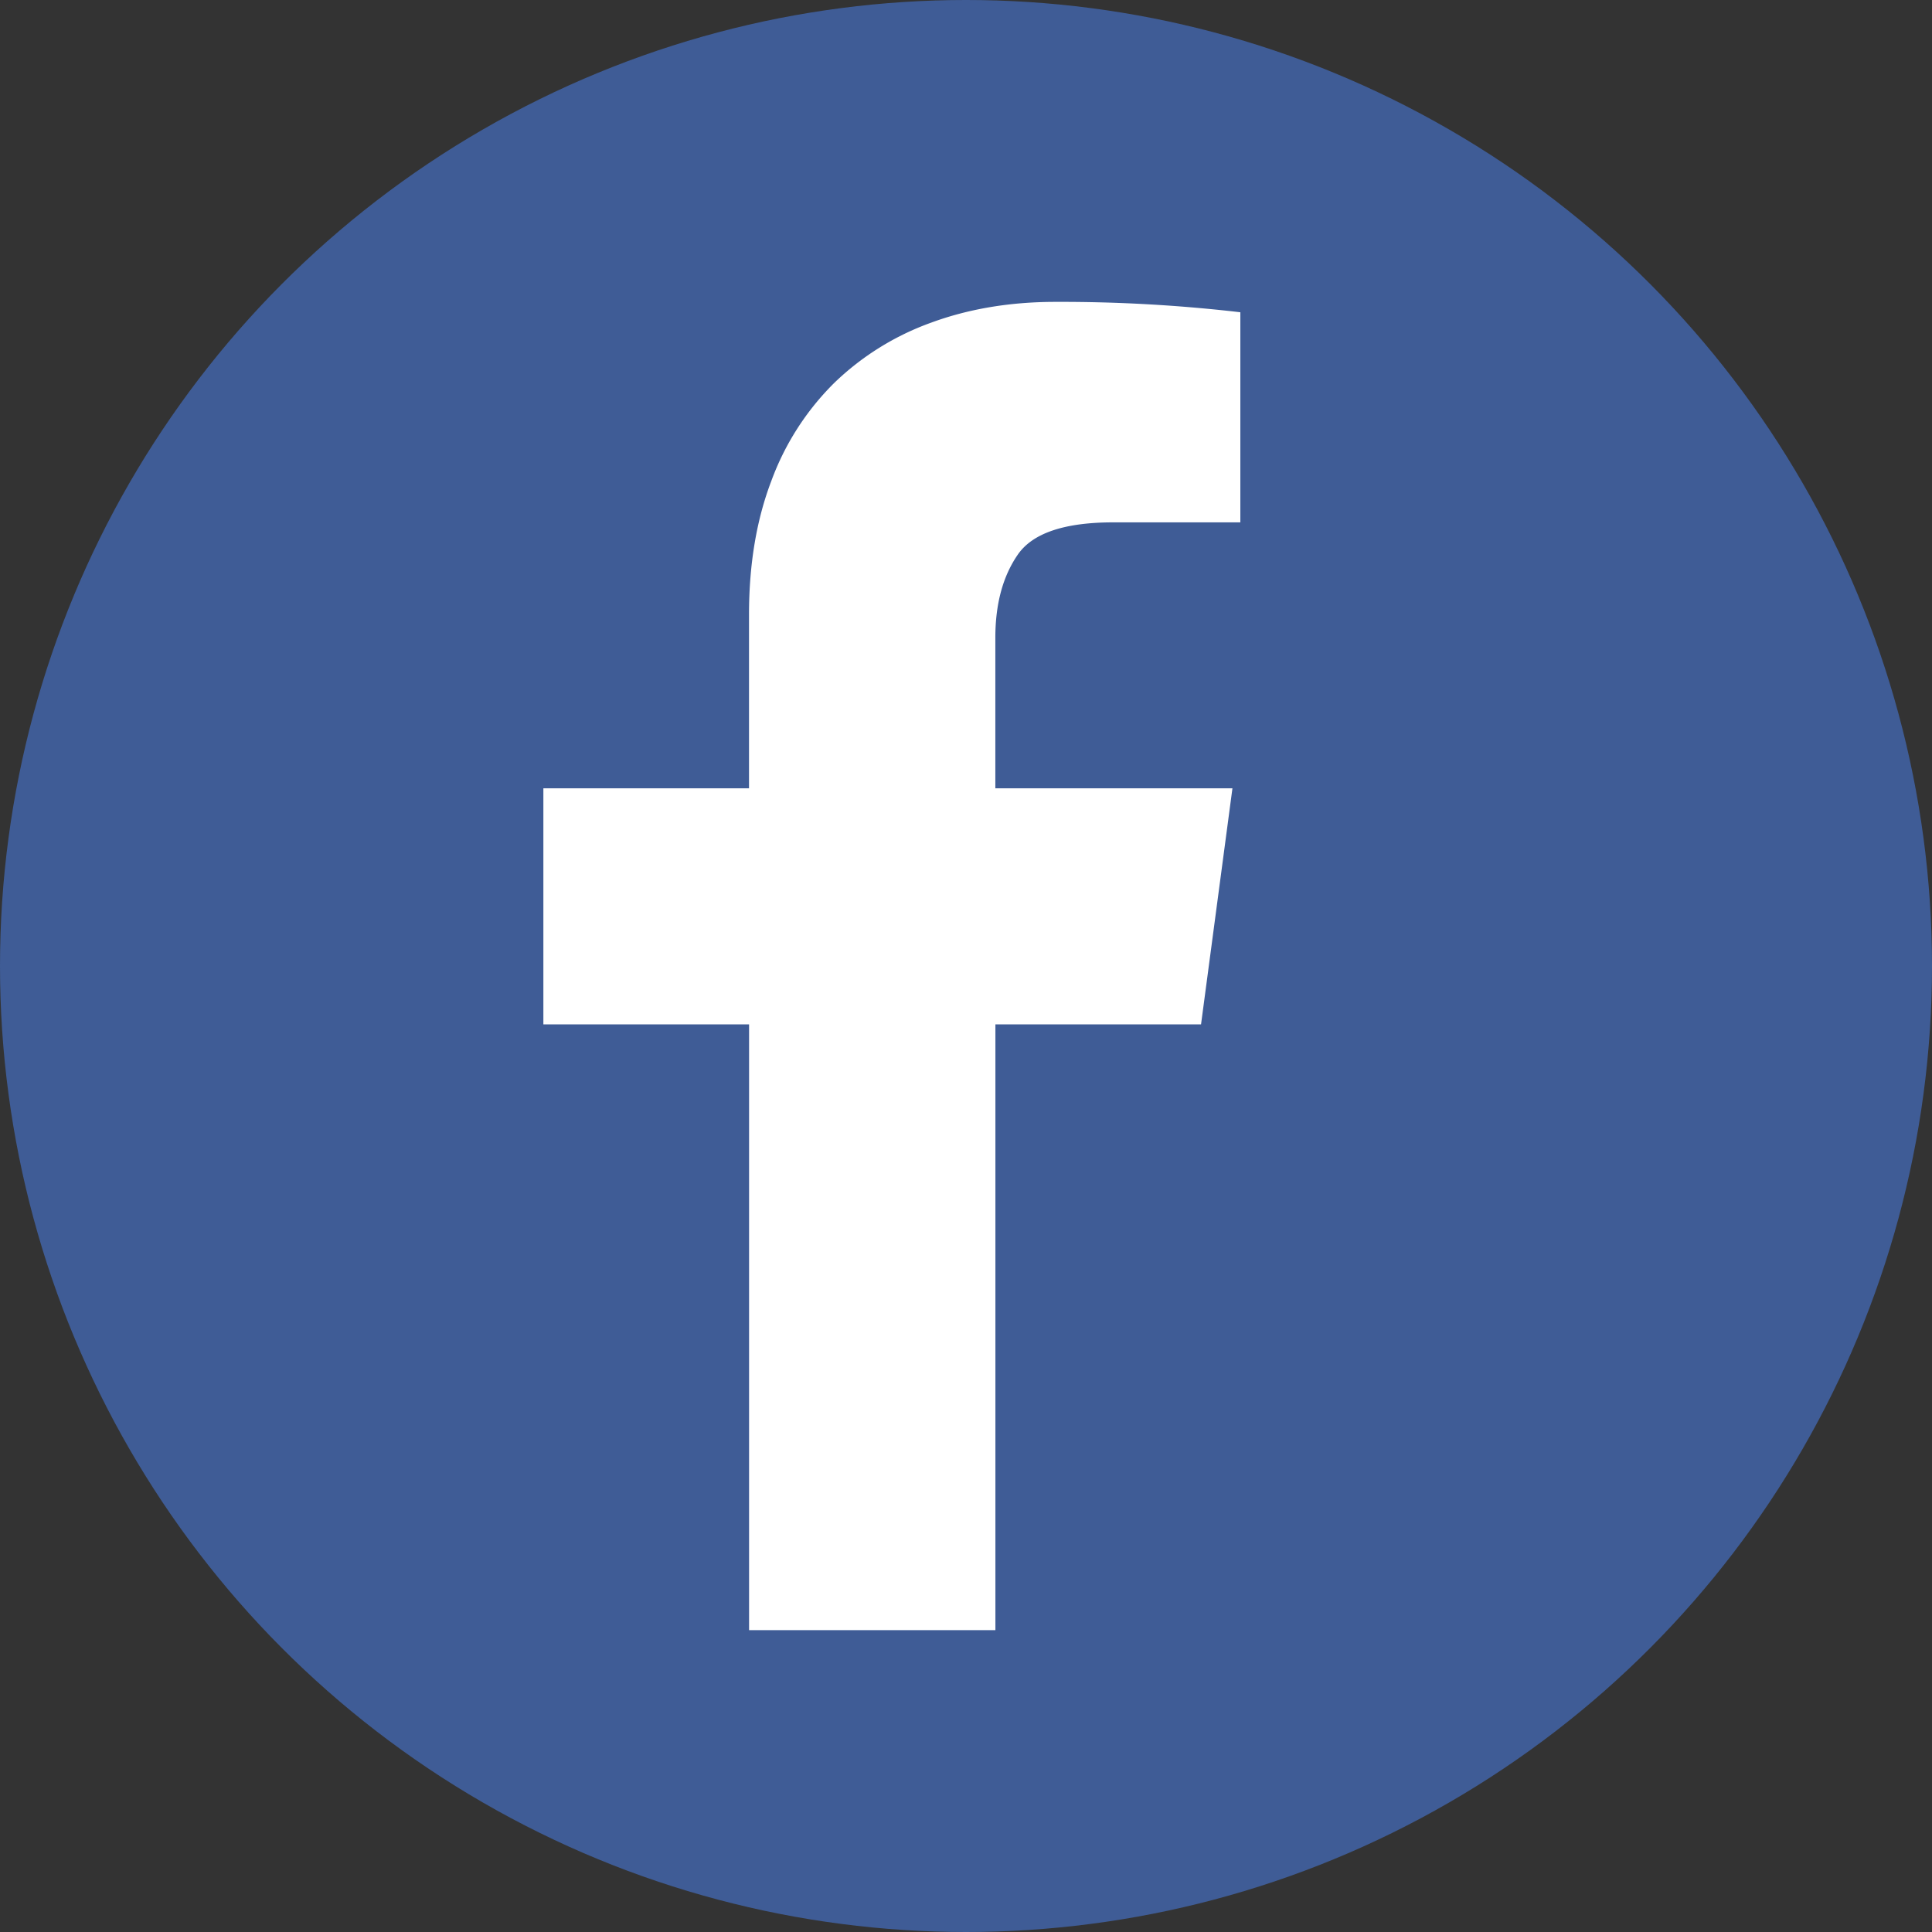
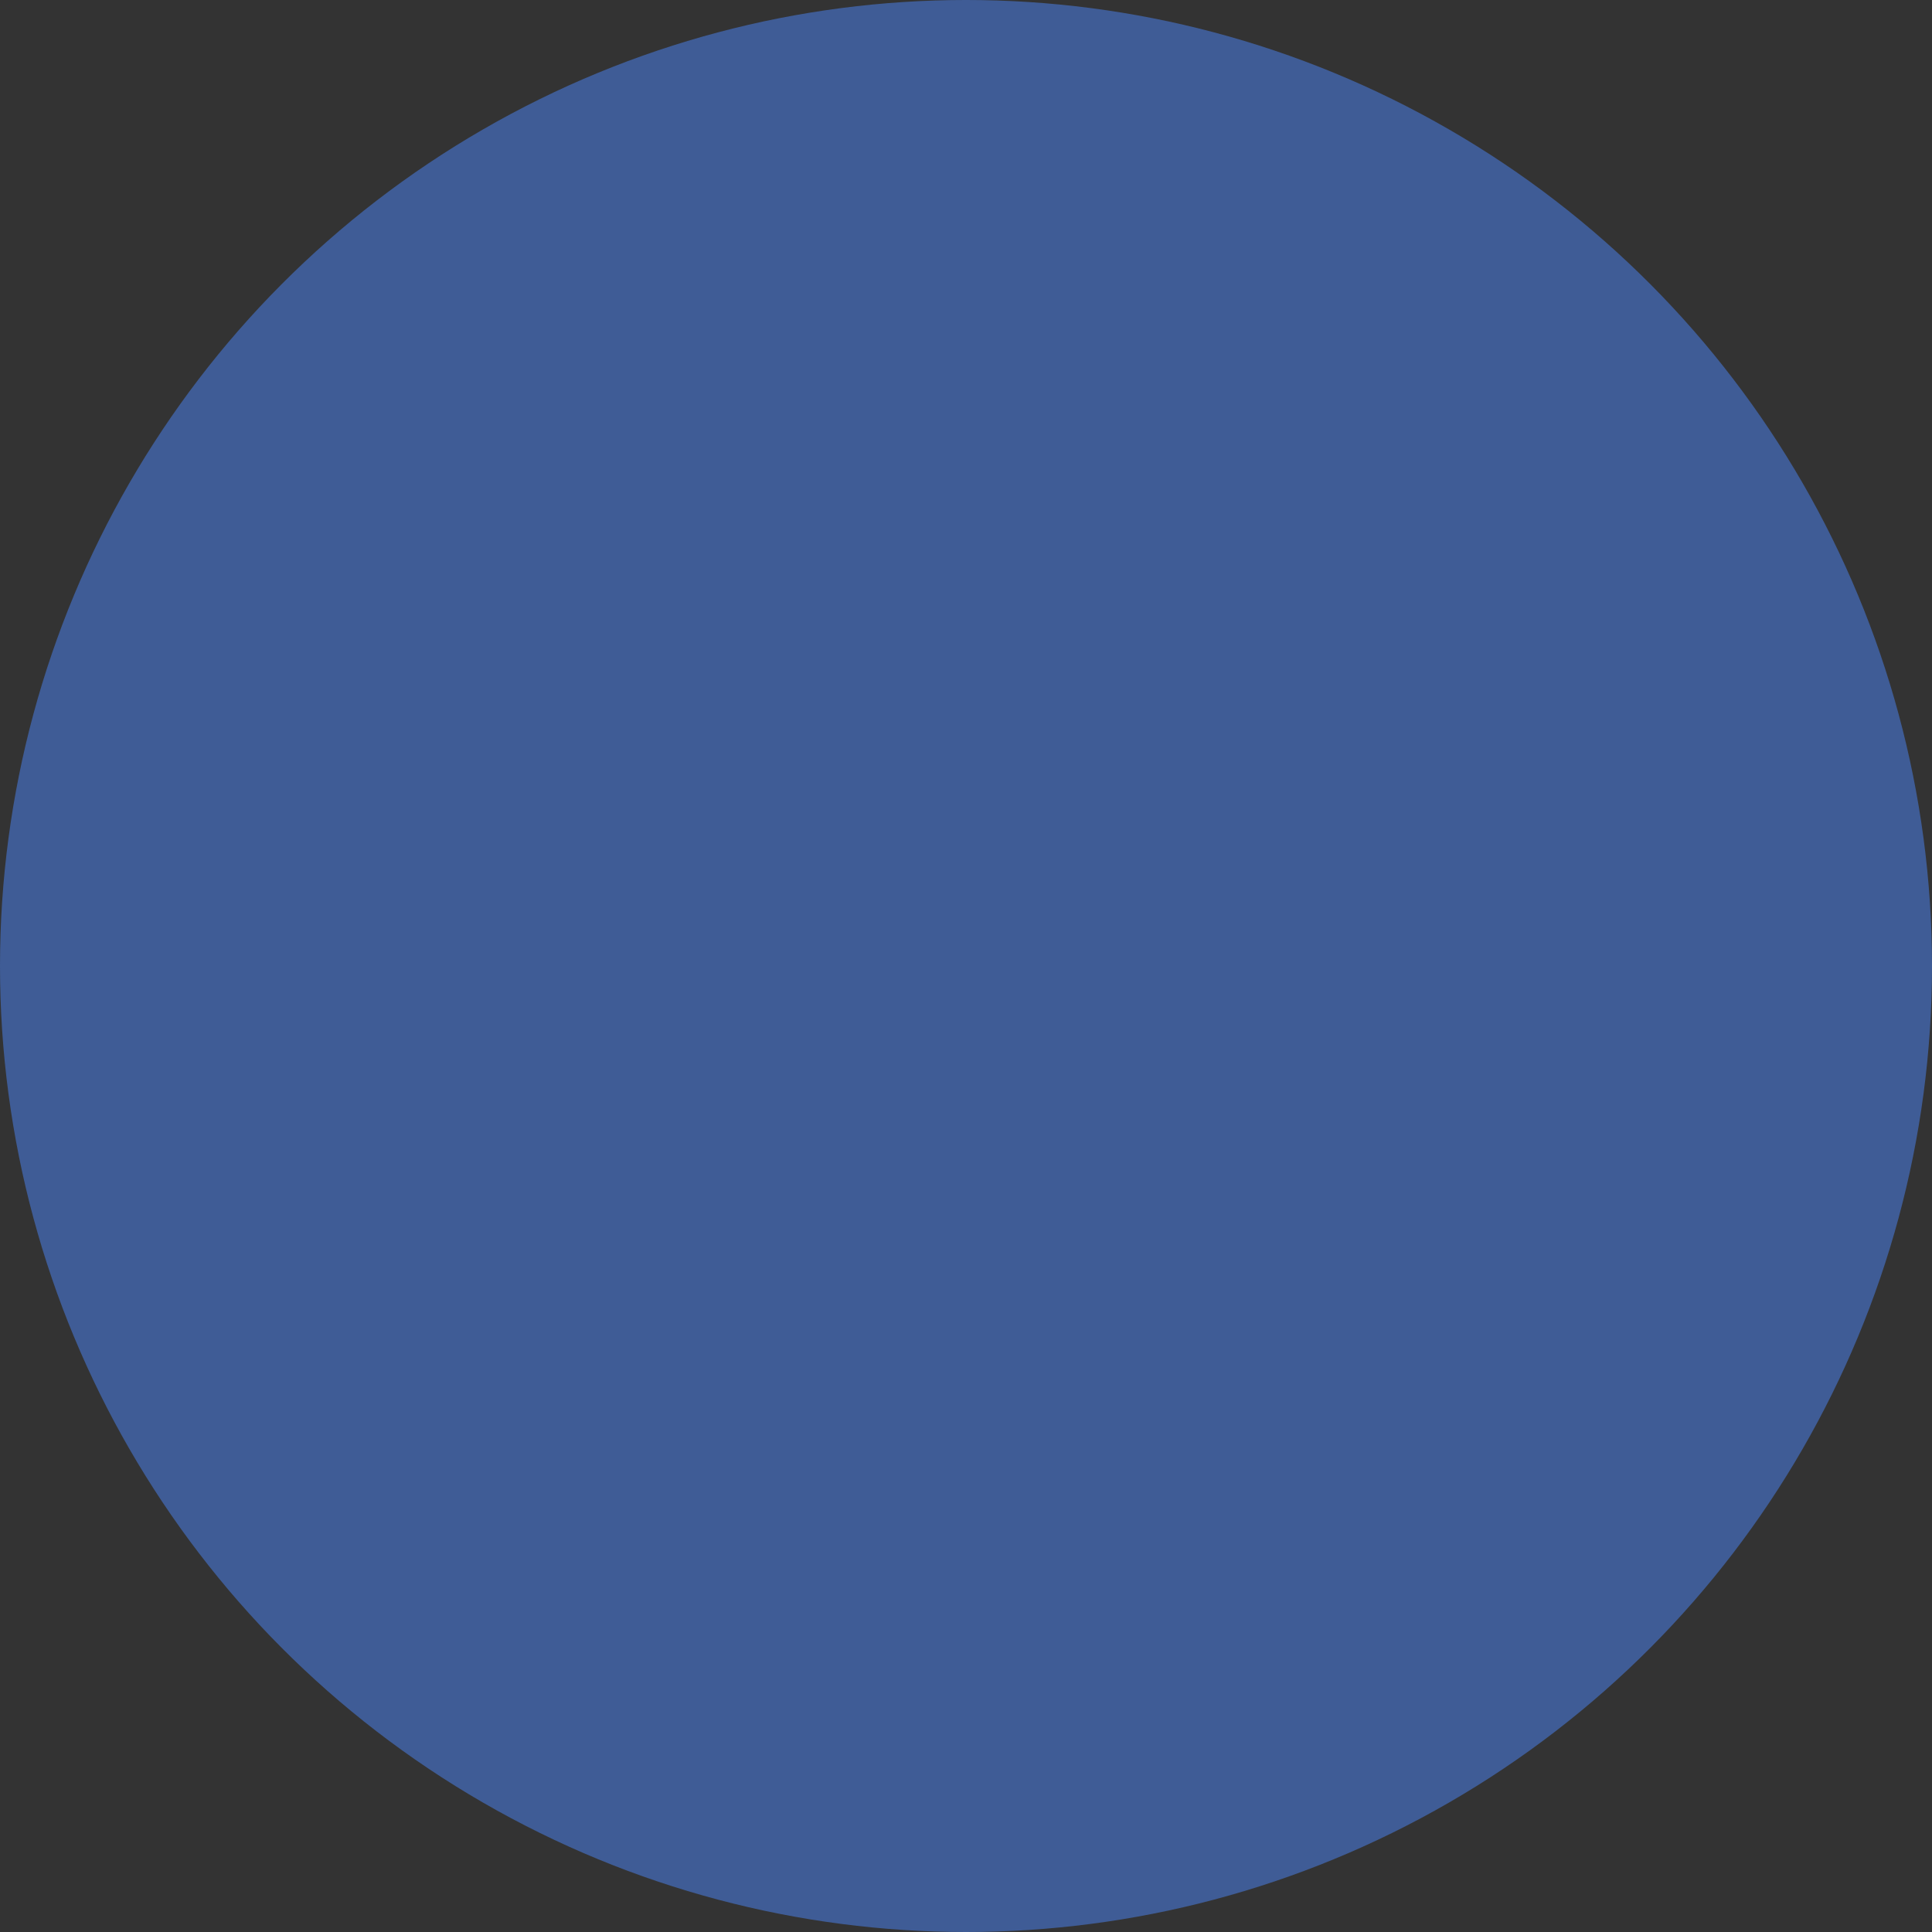
<svg xmlns="http://www.w3.org/2000/svg" width="32" height="32">
  <rect width="100%" height="100%" fill="#333333" stroke="none" />
  <g fill="none" fill-rule="evenodd">
    <circle fill="#3F5C96" cx="16" cy="16" r="16" />
-     <path d="M9 16.967h3.407V27h4.08V16.967h3.406l.52-3.91h-3.927v-2.493c0-.558.123-1.016.37-1.375.245-.358.773-.537 1.583-.537h2.105v-3.48A25.706 25.706 0 0017.484 5c-.752 0-1.439.115-2.061.344a4.497 4.497 0 00-1.606.999 4.433 4.433 0 00-1.041 1.622c-.246.644-.37 1.382-.37 2.213v2.879H9v3.91z" fill="#FFF" />
  </g>
</svg>